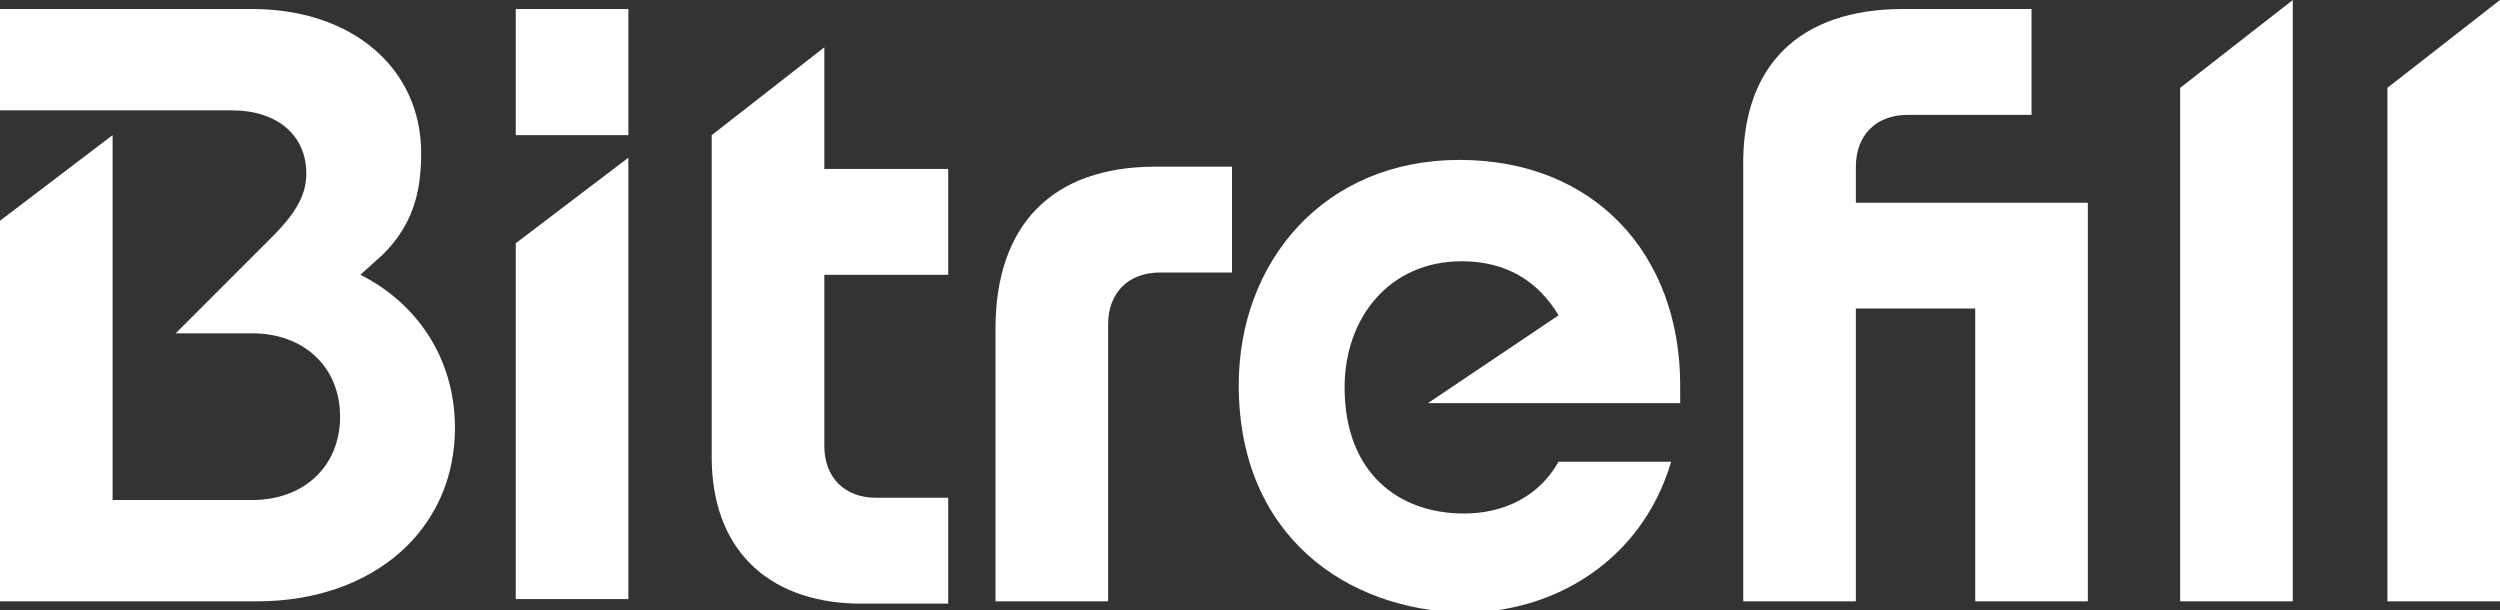
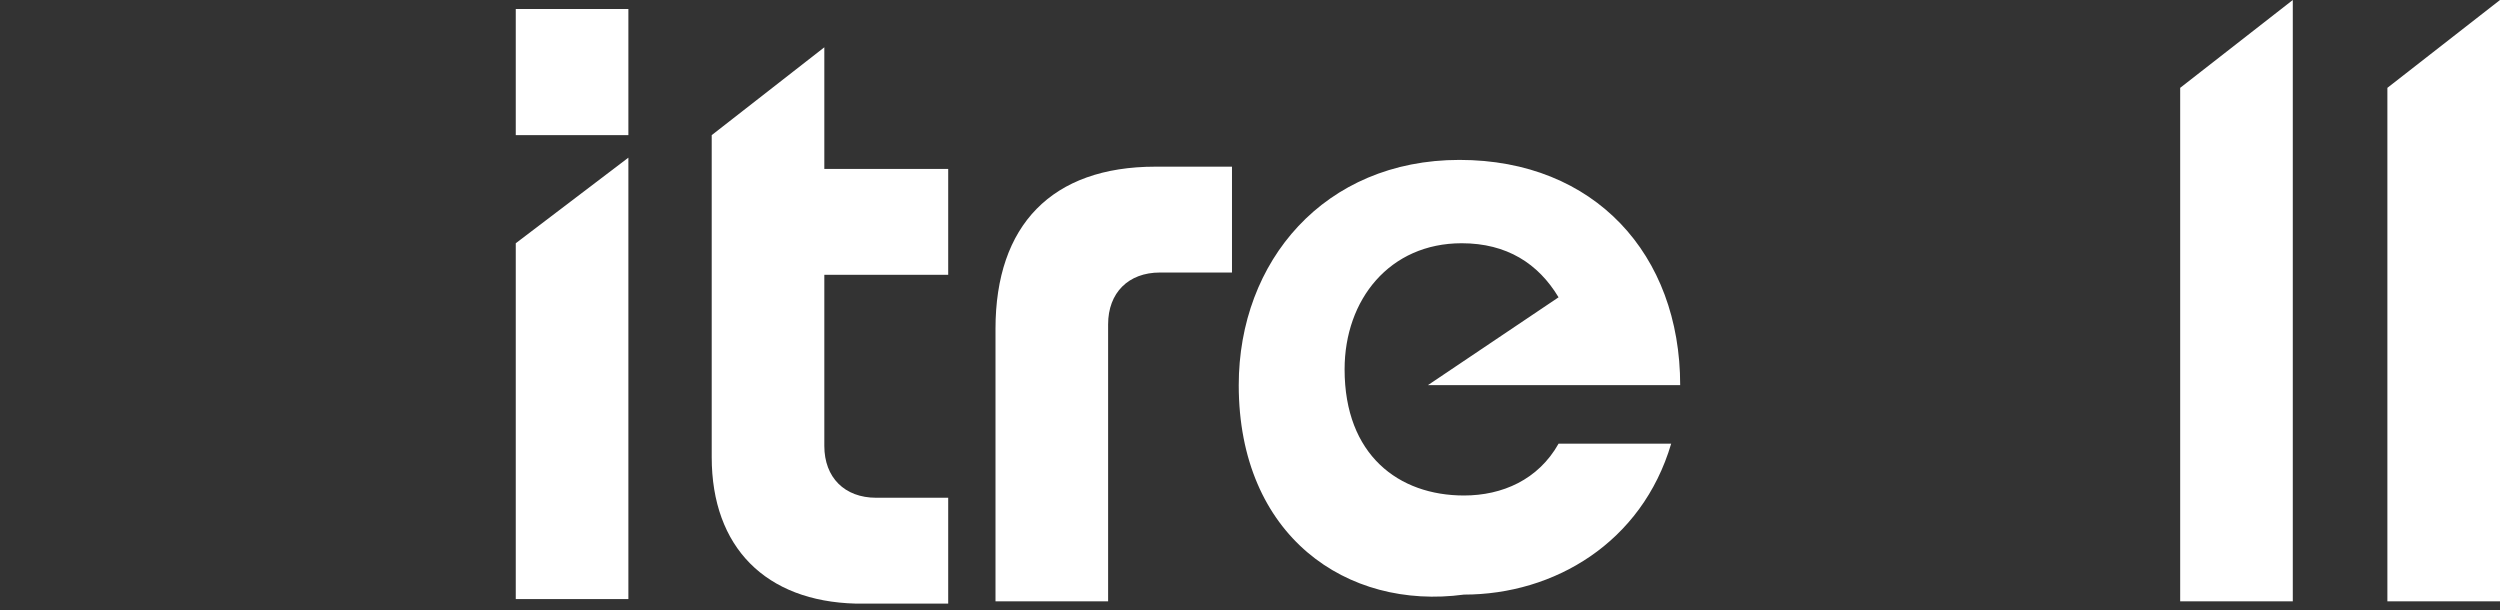
<svg xmlns="http://www.w3.org/2000/svg" version="1.1" id="Layer_1" x="0px" y="0px" viewBox="0 0 111 27.1" style="enable-background:new 0 0 111 27.1;" xml:space="preserve">
  <rect x="0" y="0" width="111" height="27.1" fill="#333333" stroke="none" />
  <style type="text/css">
	.st0{fill:#FFFFFF;}
</style>
-   <path class="st0" d="M0,9.8L5,6v16.2h6.2c2.3,0,3.9-1.5,3.9-3.7c0-2.2-1.6-3.7-3.9-3.7H7.8l4.3-4.3c1.2-1.2,1.5-2,1.5-2.8  c0-1.7-1.3-2.8-3.3-2.8H0V0.4h11.2c4.4,0,7.5,2.6,7.5,6.4c0,1.8-0.4,3.2-1.7,4.5L16,12.2c2.4,1.2,4.2,3.6,4.2,6.8  c0,4.5-3.6,7.7-8.8,7.7H0L0,9.8L0,9.8z" />
  <path class="st0" d="M22.9,0.4h5V6h-5V0.4z M22.9,10.8l5-3.8v19.6h-5V10.8z" />
  <path class="st0" d="M31.6,20.3V6l5-3.9v5.4h5.5v4.7h-5.5v7.6c0,1.4,0.9,2.3,2.3,2.3h3.2v4.7H38C34,26.7,31.6,24.3,31.6,20.3z" />
  <path class="st0" d="M51.3,7.4h3.4v4.7h-3.2c-1.4,0-2.3,0.9-2.3,2.3v12.3h-5V14.6C44.2,10,46.7,7.4,51.3,7.4z" />
-   <path class="st0" d="M55,17.1c0-5.5,3.8-10,9.8-10c6,0,9.8,4.2,9.8,10c0,0.3,0,0.5,0,0.8H63.4l5.8-3.9c-0.9-1.5-2.3-2.4-4.3-2.4  c-3.2,0-5.2,2.5-5.2,5.6c0,3.8,2.4,5.6,5.3,5.6c1.7,0,3.3-0.7,4.2-2.3h5c-1.3,4.4-5.2,6.7-9.2,6.7C59.8,27.1,55,23.8,55,17.1z" />
-   <path class="st0" d="M84.5,0.4h5.7v4.7h-5.5c-1.4,0-2.3,0.9-2.3,2.3V9h10.3v17.7h-5v-13h-5.3v13h-5V7.5C77.3,2.9,79.9,0.4,84.5,0.4z  " />
+   <path class="st0" d="M55,17.1c0-5.5,3.8-10,9.8-10c6,0,9.8,4.2,9.8,10H63.4l5.8-3.9c-0.9-1.5-2.3-2.4-4.3-2.4  c-3.2,0-5.2,2.5-5.2,5.6c0,3.8,2.4,5.6,5.3,5.6c1.7,0,3.3-0.7,4.2-2.3h5c-1.3,4.4-5.2,6.7-9.2,6.7C59.8,27.1,55,23.8,55,17.1z" />
  <path class="st0" d="M96.8,3.9l5-3.9v26.7h-5V3.9z" />
  <path class="st0" d="M106,3.9l5-3.9v26.7h-5V3.9z" />
</svg>